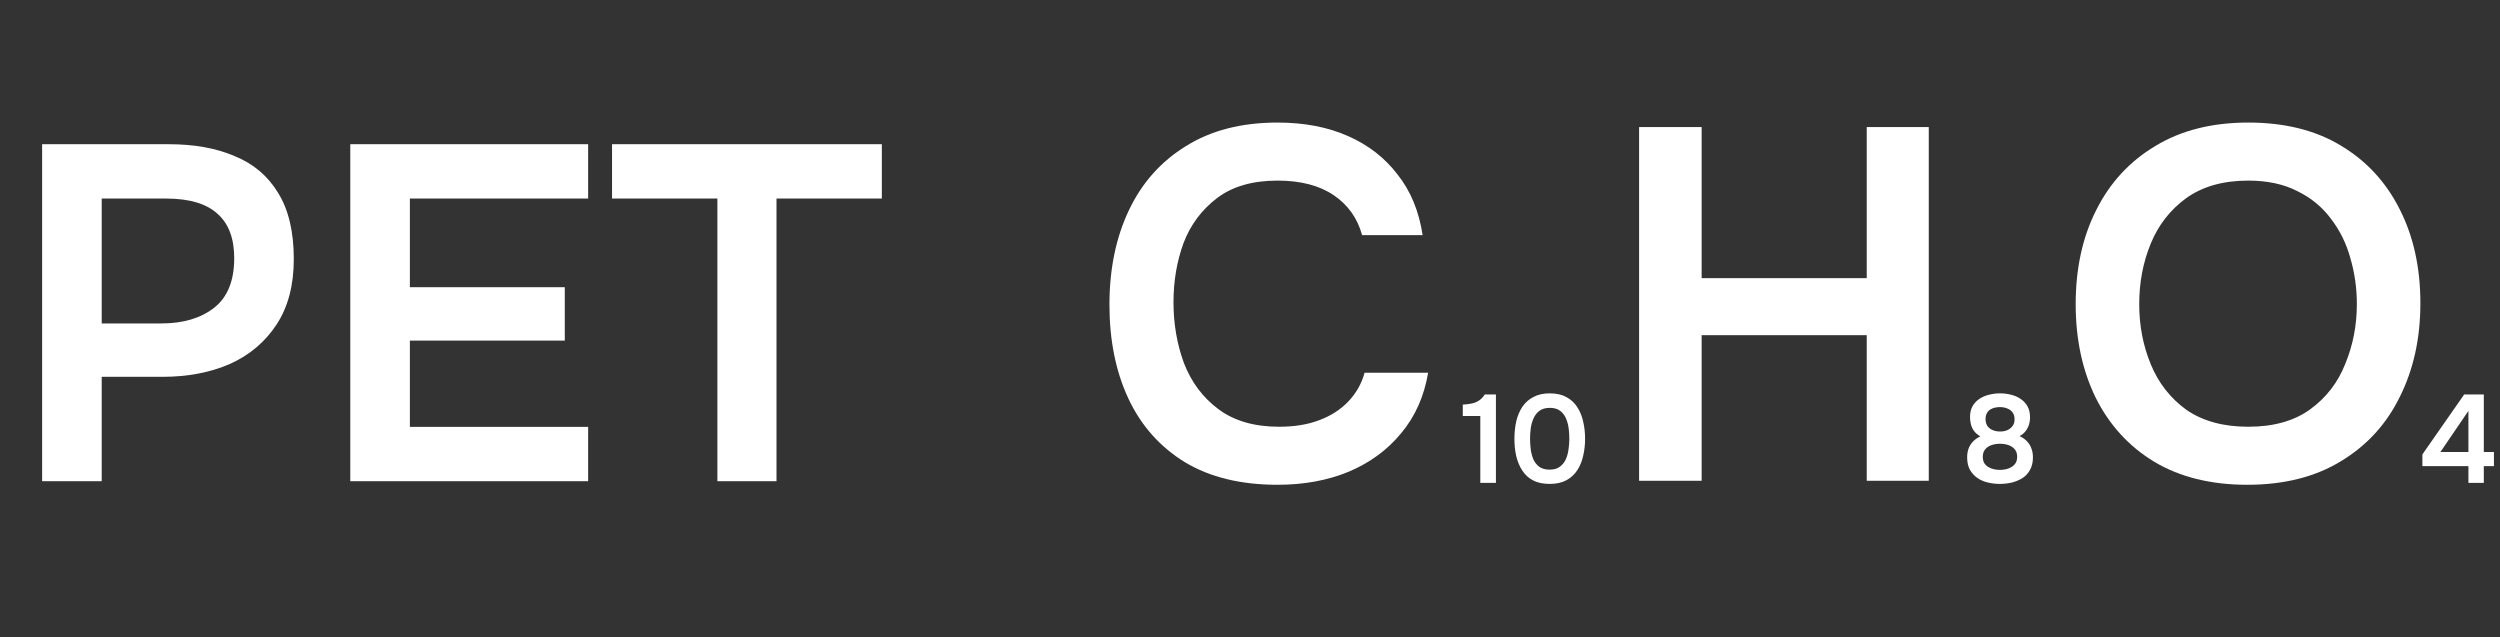
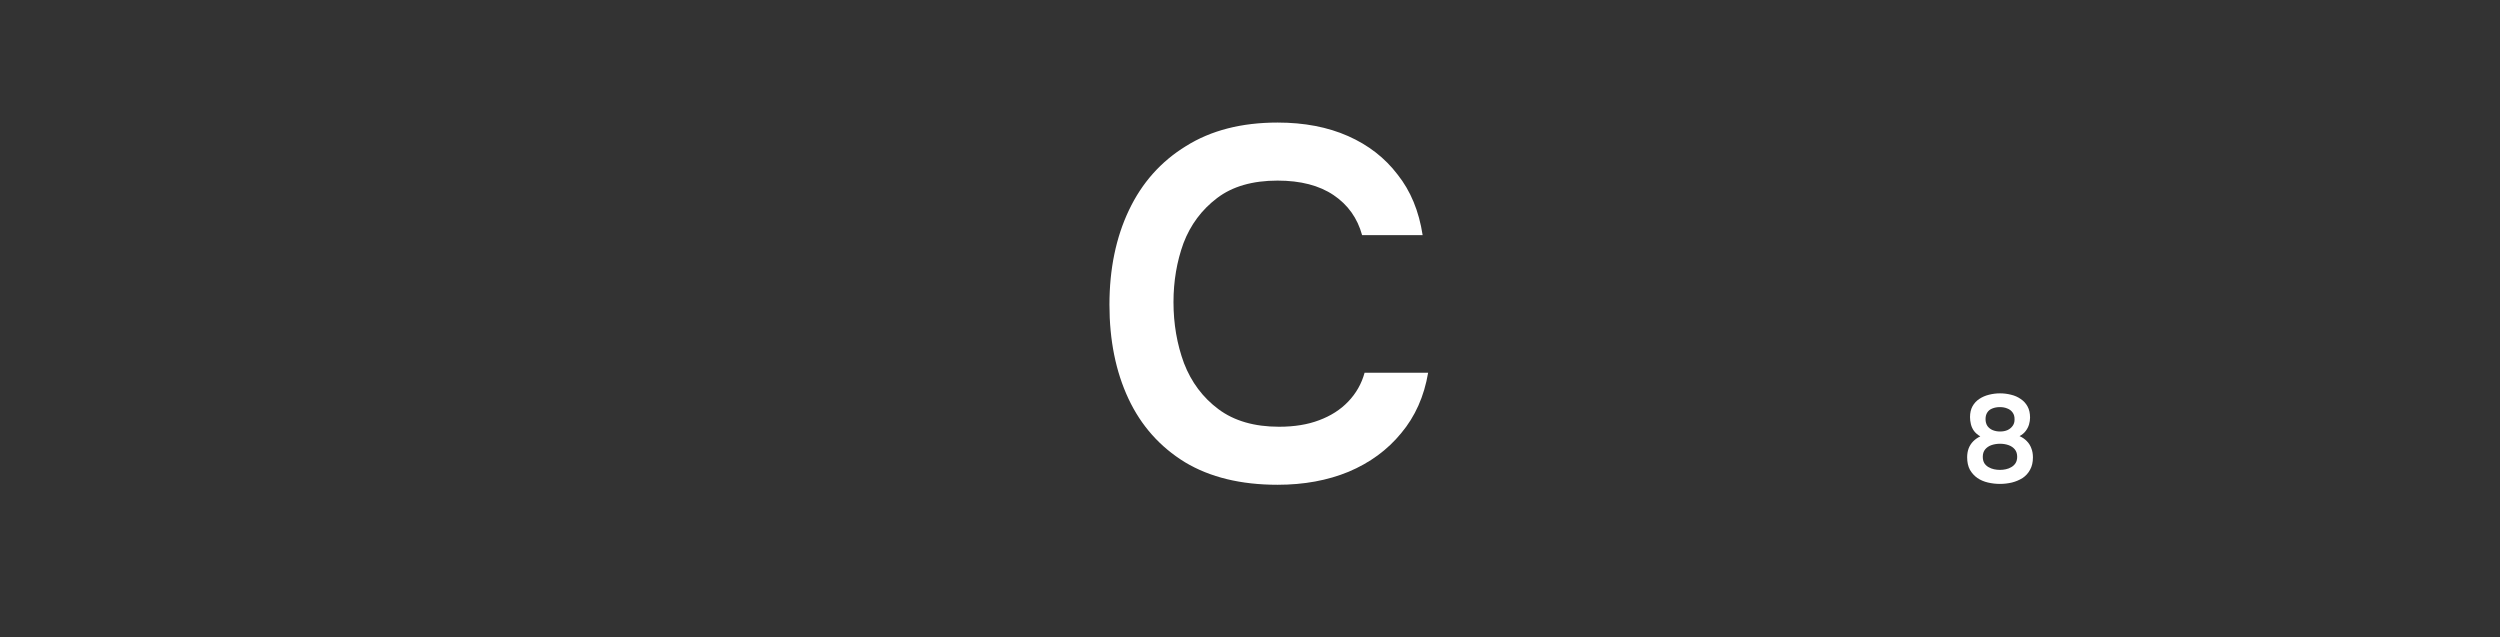
<svg xmlns="http://www.w3.org/2000/svg" width="208" height="53" viewBox="0 0 208 53" fill="none">
  <rect x="0" y="0" width="208" height="53" fill="#333333" stroke="none" />
-   <path d="M3.505 40.037V11.999H14.054C16.169 11.999 17.993 12.329 19.527 12.99C21.087 13.625 22.29 14.643 23.136 16.044C24.008 17.445 24.444 19.283 24.444 21.556C24.444 23.724 23.968 25.535 23.017 26.99C22.065 28.444 20.769 29.541 19.13 30.281C17.491 30.995 15.614 31.352 13.499 31.352H8.462V40.037H3.505ZM8.462 26.91H13.419C15.244 26.91 16.711 26.474 17.822 25.602C18.932 24.729 19.487 23.354 19.487 21.477C19.487 19.838 19.024 18.608 18.099 17.789C17.174 16.943 15.746 16.52 13.816 16.52H8.462V26.91ZM29.143 40.037V11.999H48.933V16.52H34.101V23.896H46.99V28.338H34.101V35.516H48.933V40.037H29.143ZM59.687 40.037V16.52H50.922V11.999H73.369V16.52H64.605V40.037H59.687Z" fill="white" />
  <path d="M106.292 40.333C103.24 40.333 100.673 39.709 98.592 38.46C96.51 37.183 94.943 35.421 93.888 33.174C92.834 30.926 92.306 28.318 92.306 25.348C92.306 22.379 92.848 19.757 93.93 17.482C95.012 15.206 96.594 13.43 98.675 12.154C100.756 10.849 103.295 10.197 106.292 10.197C108.512 10.197 110.468 10.572 112.161 11.321C113.854 12.07 115.227 13.139 116.282 14.526C117.364 15.886 118.058 17.565 118.363 19.563H113.327C112.938 18.147 112.147 17.038 110.954 16.233C109.761 15.428 108.207 15.026 106.292 15.026C104.211 15.026 102.532 15.511 101.256 16.483C99.979 17.454 99.05 18.702 98.467 20.229C97.912 21.755 97.634 23.392 97.634 25.14C97.634 26.944 97.926 28.637 98.508 30.218C99.119 31.8 100.076 33.077 101.38 34.048C102.685 35.019 104.364 35.505 106.417 35.505C107.693 35.505 108.803 35.324 109.747 34.964C110.718 34.603 111.523 34.089 112.161 33.423C112.827 32.73 113.285 31.925 113.535 31.009H118.821C118.488 32.979 117.739 34.658 116.573 36.046C115.436 37.433 113.979 38.502 112.203 39.251C110.455 39.972 108.484 40.333 106.292 40.333Z" fill="white" />
-   <path d="M136.373 40V10.572H141.576V23.142H155.312V10.572H160.473V40H155.312V27.887H141.576V40H136.373Z" fill="white" />
-   <path d="M186.974 40.333C183.949 40.333 181.369 39.695 179.232 38.418C177.123 37.142 175.5 35.366 174.362 33.09C173.252 30.815 172.697 28.221 172.697 25.307C172.697 22.338 173.266 19.729 174.404 17.482C175.541 15.206 177.179 13.43 179.315 12.154C181.452 10.849 184.033 10.197 187.057 10.197C190.082 10.197 192.649 10.835 194.758 12.112C196.894 13.389 198.532 15.164 199.669 17.44C200.807 19.688 201.376 22.282 201.376 25.224C201.376 28.137 200.807 30.732 199.669 33.007C198.559 35.283 196.922 37.072 194.758 38.377C192.621 39.681 190.026 40.333 186.974 40.333ZM187.057 35.505C189.166 35.505 190.887 35.019 192.219 34.048C193.551 33.077 194.522 31.814 195.132 30.26C195.771 28.706 196.09 27.055 196.09 25.307C196.09 23.975 195.909 22.698 195.549 21.477C195.216 20.256 194.674 19.16 193.925 18.189C193.204 17.218 192.274 16.455 191.136 15.9C189.999 15.317 188.639 15.026 187.057 15.026C184.976 15.026 183.256 15.511 181.896 16.483C180.564 17.454 179.579 18.716 178.941 20.27C178.302 21.824 177.983 23.503 177.983 25.307C177.983 27.083 178.302 28.748 178.941 30.302C179.579 31.856 180.564 33.118 181.896 34.089C183.256 35.033 184.976 35.505 187.057 35.505Z" fill="white" />
-   <path d="M123.161 40.177V34.61H121.704V33.663C121.988 33.649 122.241 33.618 122.463 33.57C122.685 33.521 122.883 33.438 123.057 33.32C123.237 33.202 123.396 33.035 123.535 32.82H124.461V40.177H123.161ZM128.934 40.261C128.4 40.261 127.946 40.167 127.571 39.98C127.197 39.785 126.895 39.515 126.666 39.168C126.437 38.821 126.267 38.422 126.156 37.971C126.052 37.52 126 37.035 126 36.514C126 35.987 126.052 35.495 126.156 35.037C126.267 34.579 126.437 34.18 126.666 33.84C126.902 33.493 127.207 33.223 127.582 33.029C127.956 32.827 128.411 32.727 128.945 32.727C129.493 32.727 129.954 32.831 130.329 33.039C130.71 33.247 131.012 33.528 131.234 33.882C131.463 34.236 131.626 34.638 131.723 35.089C131.827 35.54 131.879 36.011 131.879 36.504C131.879 36.99 131.827 37.458 131.723 37.909C131.626 38.36 131.463 38.762 131.234 39.116C131.005 39.47 130.7 39.751 130.318 39.959C129.944 40.16 129.482 40.261 128.934 40.261ZM128.934 39.074C129.288 39.074 129.573 38.991 129.788 38.825C130.01 38.658 130.176 38.447 130.287 38.19C130.398 37.926 130.471 37.645 130.506 37.347C130.547 37.049 130.568 36.768 130.568 36.504C130.568 36.24 130.551 35.963 130.516 35.672C130.481 35.373 130.409 35.092 130.298 34.829C130.187 34.565 130.024 34.35 129.809 34.184C129.593 34.017 129.306 33.934 128.945 33.934C128.584 33.934 128.293 34.017 128.071 34.184C127.856 34.35 127.693 34.565 127.582 34.829C127.471 35.085 127.394 35.363 127.353 35.661C127.318 35.959 127.301 36.24 127.301 36.504C127.301 36.768 127.318 37.049 127.353 37.347C127.387 37.638 127.457 37.916 127.561 38.179C127.672 38.443 127.835 38.658 128.05 38.825C128.272 38.991 128.567 39.074 128.934 39.074Z" fill="white" />
  <path d="M166.393 40.261C166.053 40.261 165.72 40.222 165.394 40.146C165.068 40.07 164.777 39.945 164.52 39.772C164.264 39.591 164.055 39.362 163.896 39.085C163.743 38.8 163.667 38.453 163.667 38.044C163.667 37.774 163.709 37.527 163.792 37.305C163.882 37.076 164.01 36.879 164.177 36.712C164.343 36.546 164.538 36.41 164.76 36.306C164.545 36.181 164.371 36.032 164.239 35.859C164.114 35.685 164.028 35.498 163.979 35.297C163.931 35.096 163.906 34.898 163.906 34.704C163.906 34.35 163.976 34.048 164.114 33.798C164.253 33.549 164.444 33.344 164.687 33.185C164.93 33.025 165.197 32.911 165.488 32.841C165.786 32.765 166.092 32.727 166.404 32.727C166.716 32.727 167.021 32.765 167.319 32.841C167.618 32.911 167.885 33.029 168.121 33.195C168.364 33.355 168.554 33.563 168.693 33.819C168.832 34.069 168.901 34.378 168.901 34.745C168.901 34.926 168.873 35.113 168.818 35.307C168.762 35.502 168.669 35.685 168.537 35.859C168.412 36.025 168.242 36.168 168.027 36.286C168.263 36.39 168.464 36.528 168.631 36.702C168.797 36.868 168.922 37.066 169.005 37.295C169.095 37.517 169.14 37.77 169.14 38.055C169.14 38.457 169.061 38.8 168.901 39.085C168.749 39.369 168.54 39.598 168.277 39.772C168.013 39.938 167.718 40.063 167.392 40.146C167.066 40.222 166.733 40.261 166.393 40.261ZM166.393 39.095C166.56 39.095 166.723 39.078 166.882 39.043C167.049 39.008 167.202 38.95 167.34 38.866C167.486 38.783 167.604 38.672 167.694 38.533C167.784 38.388 167.829 38.211 167.829 38.002C167.829 37.753 167.763 37.548 167.632 37.389C167.5 37.229 167.326 37.111 167.111 37.035C166.896 36.959 166.66 36.92 166.404 36.92C166.147 36.92 165.908 36.959 165.686 37.035C165.471 37.111 165.297 37.229 165.165 37.389C165.034 37.548 164.968 37.753 164.968 38.002C164.968 38.211 165.009 38.388 165.093 38.533C165.183 38.672 165.301 38.783 165.446 38.866C165.592 38.95 165.745 39.008 165.904 39.043C166.071 39.078 166.234 39.095 166.393 39.095ZM166.404 35.901C166.64 35.901 166.844 35.862 167.018 35.786C167.198 35.703 167.34 35.588 167.444 35.443C167.555 35.297 167.611 35.12 167.611 34.912C167.618 34.676 167.566 34.482 167.455 34.329C167.344 34.17 167.195 34.055 167.007 33.986C166.827 33.91 166.622 33.871 166.393 33.871C166.157 33.871 165.946 33.91 165.759 33.986C165.578 34.055 165.439 34.166 165.342 34.319C165.245 34.465 165.197 34.648 165.197 34.87C165.197 35.092 165.249 35.283 165.353 35.443C165.464 35.595 165.609 35.71 165.79 35.786C165.977 35.862 166.182 35.901 166.404 35.901Z" fill="white" />
-   <path d="M205.373 40.177V38.783H201.544V37.805L205.019 32.82H206.653V37.607H207.496V38.783H206.653V40.177H205.373ZM203.042 37.607H205.373V34.184L203.042 37.607Z" fill="white" />
</svg>